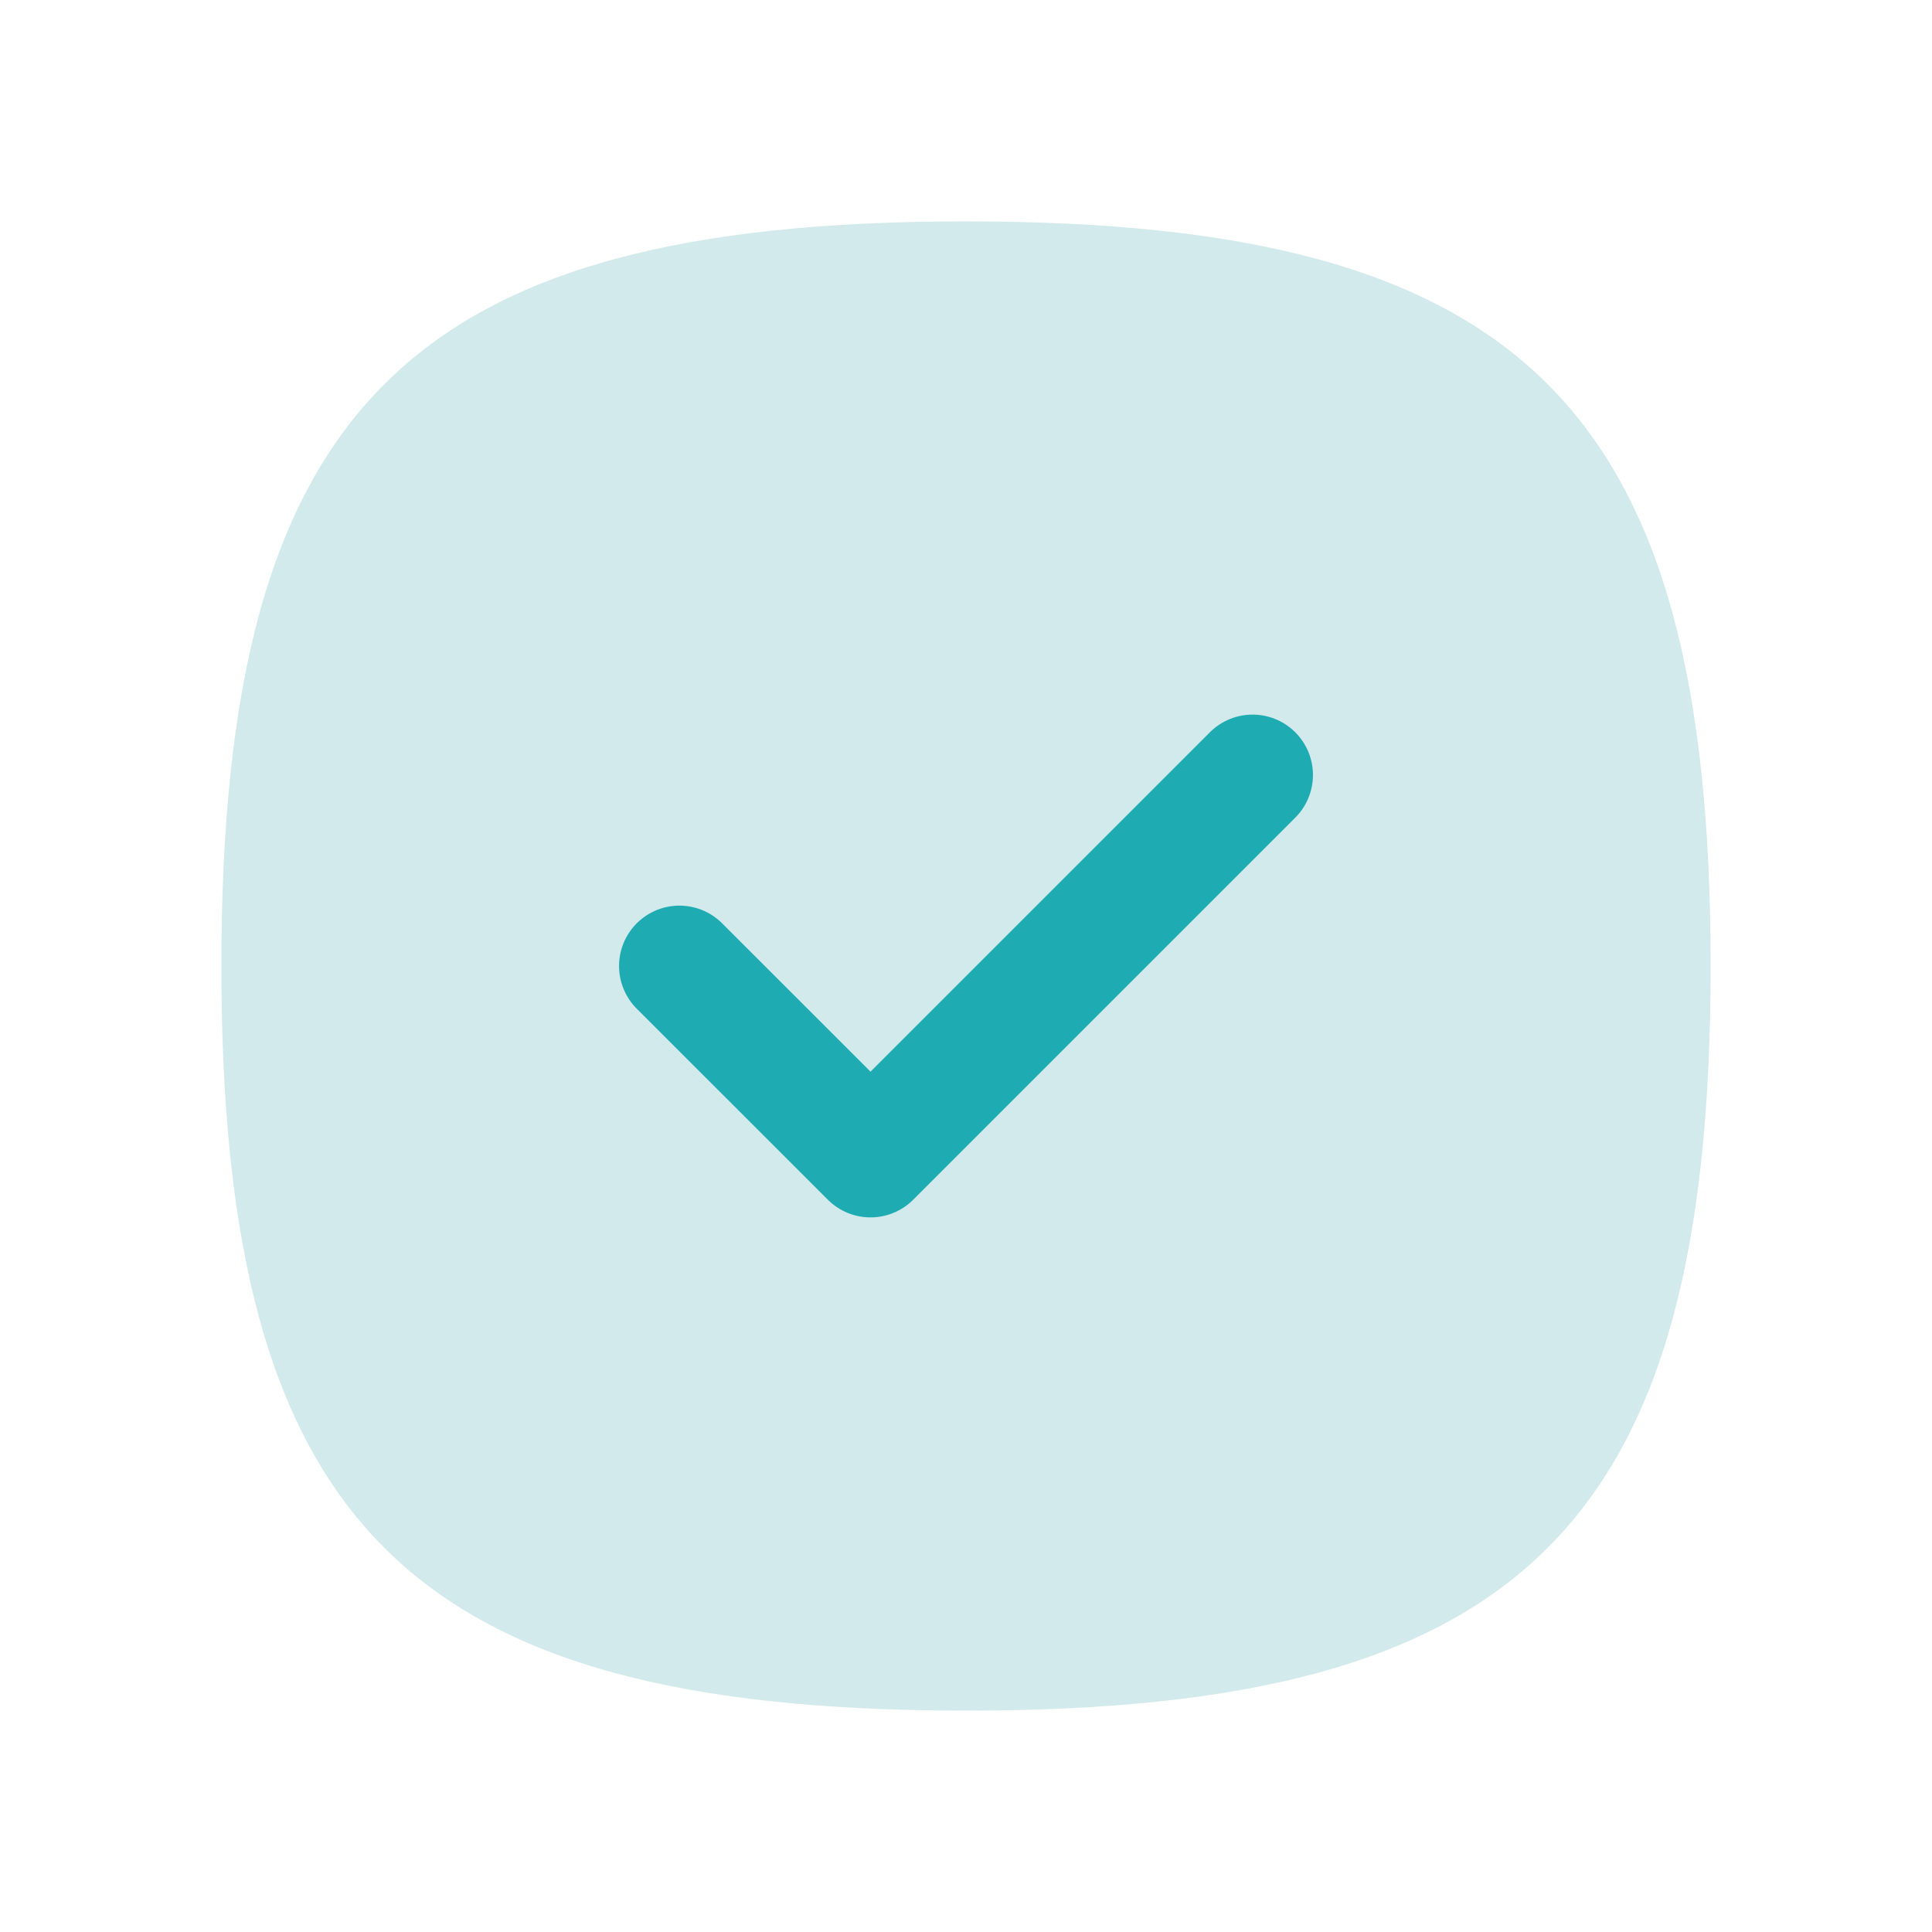
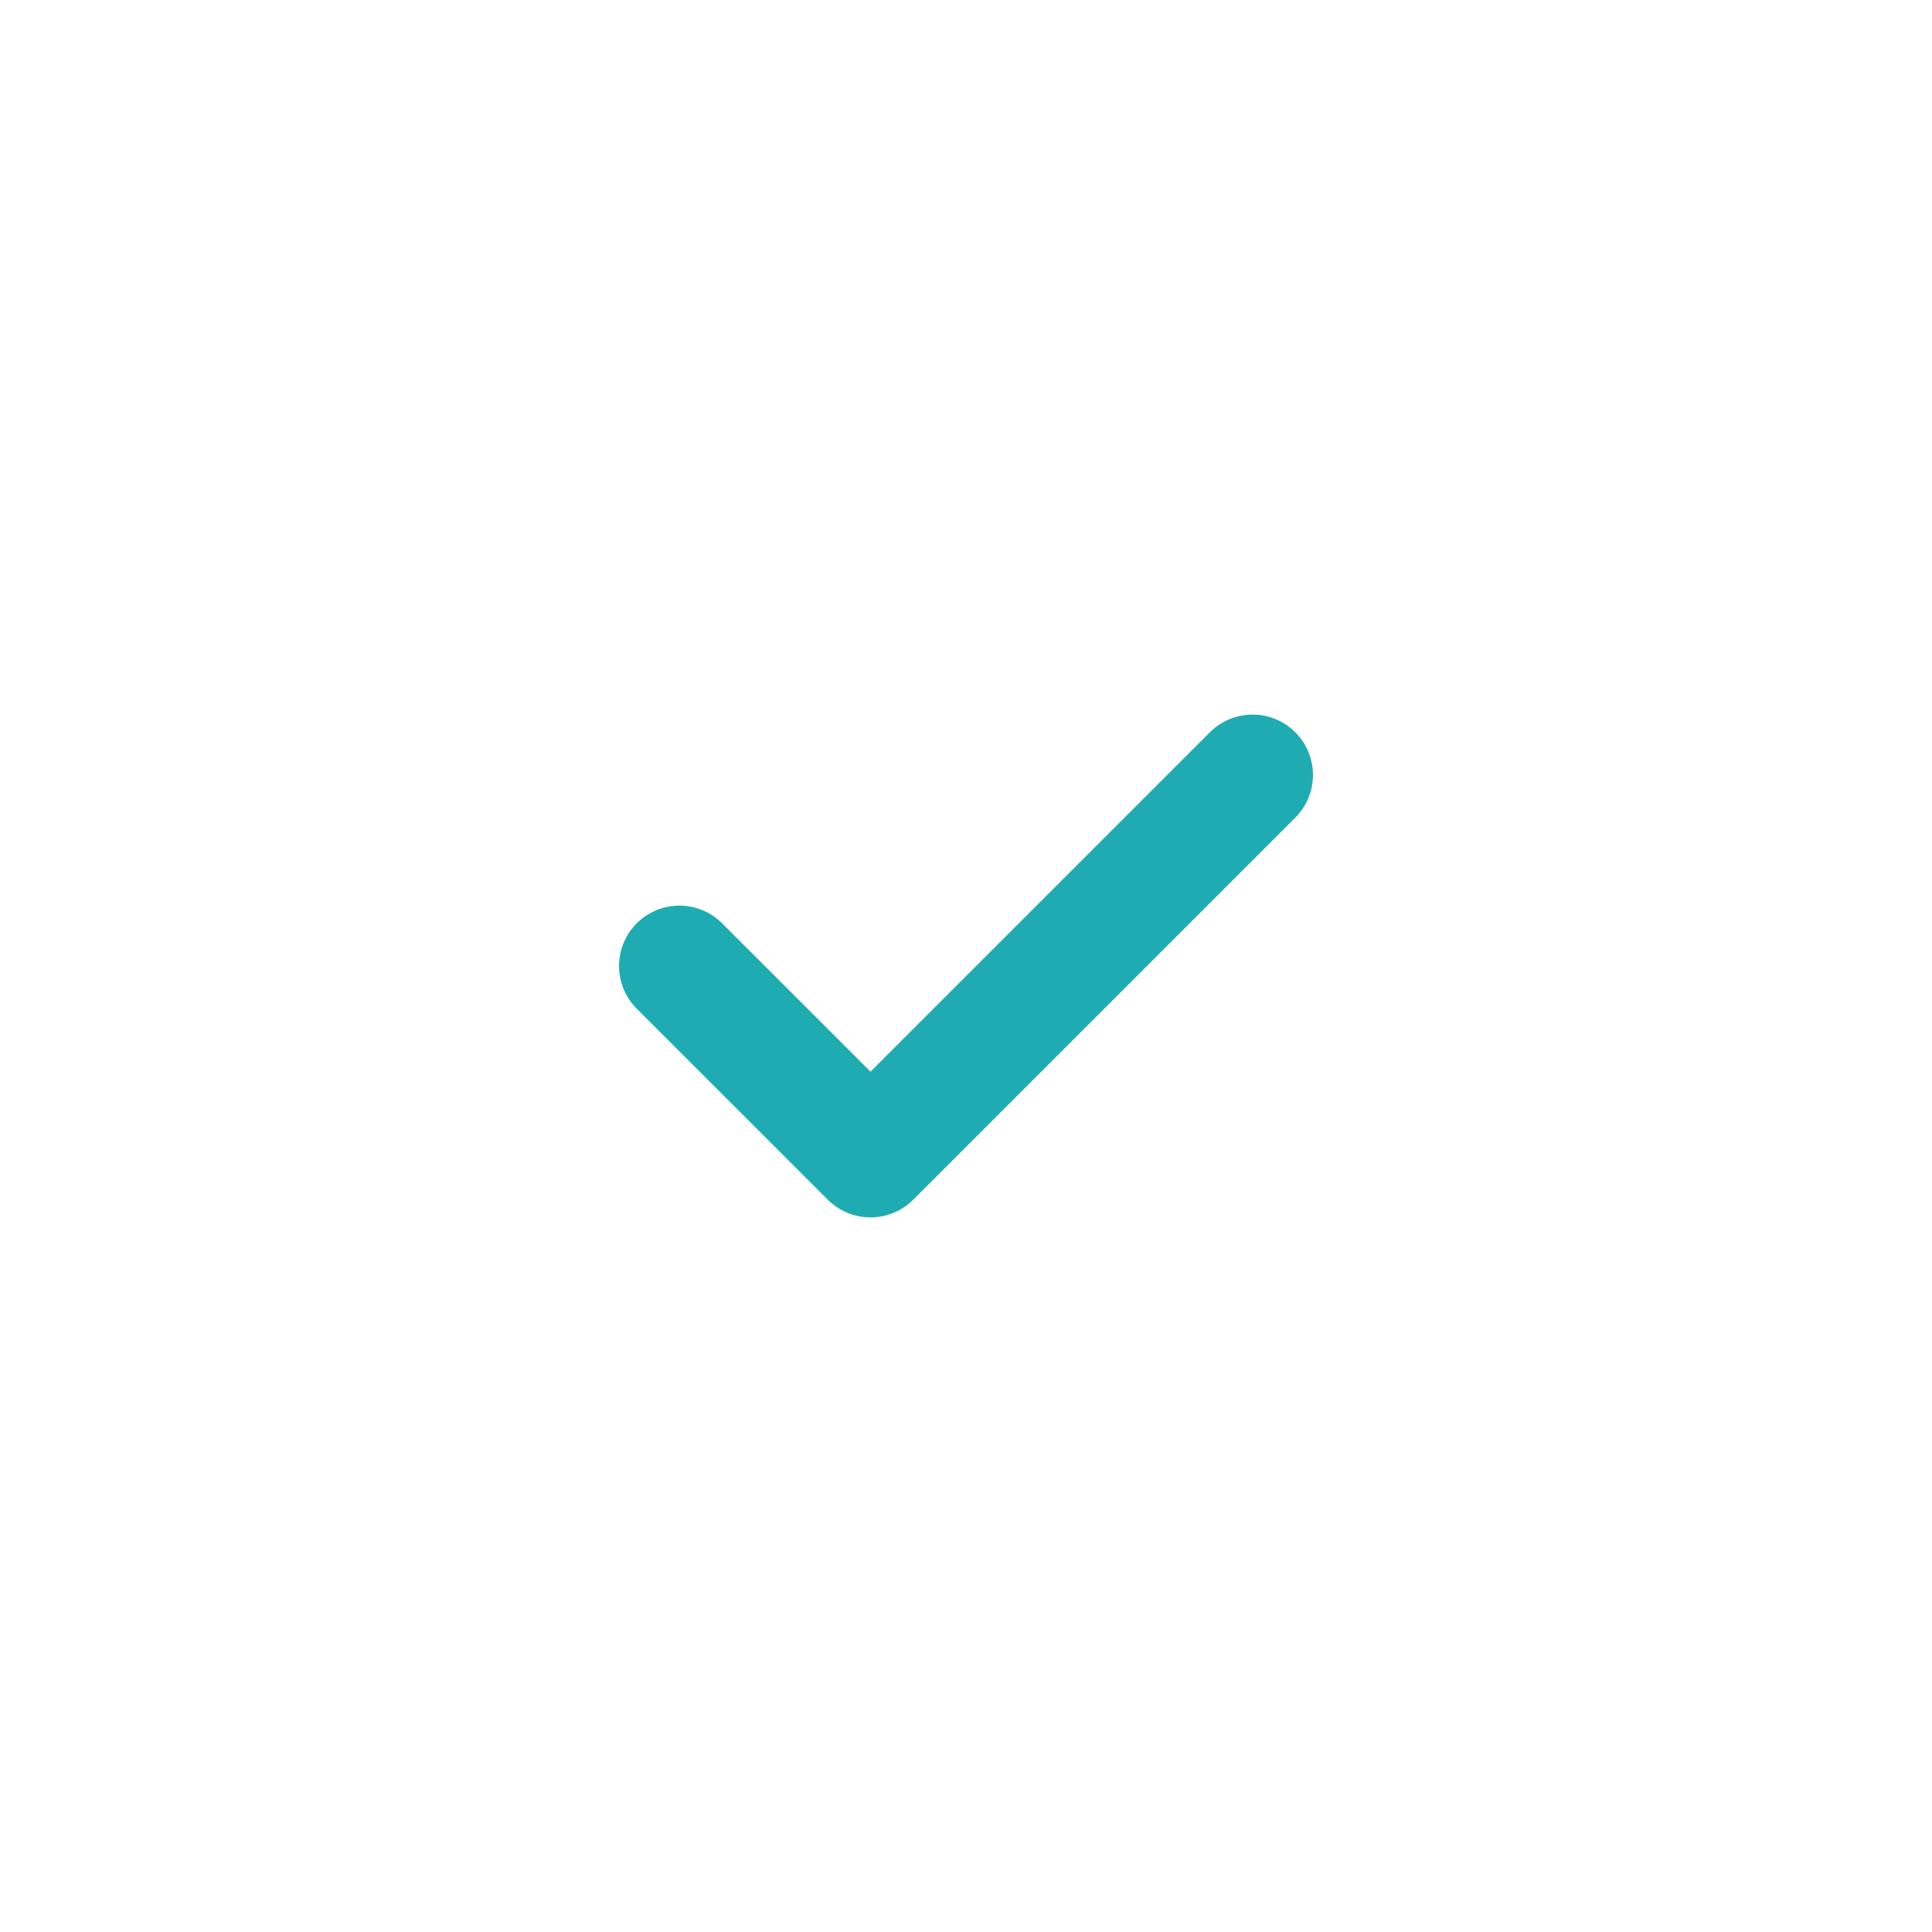
<svg xmlns="http://www.w3.org/2000/svg" width="24" height="24" viewBox="0 0 24 24" fill="none">
-   <path fill-rule="evenodd" clip-rule="evenodd" d="M2.75 12C2.75 18.937 5.063 21.25 12 21.25C18.937 21.25 21.25 18.937 21.25 12C21.25 5.063 18.937 2.75 12 2.75C5.063 2.75 2.75 5.063 2.75 12Z" fill="#D3EAEC" />
  <path d="M8.44 12L10.814 14.373L15.56 9.627" stroke="#1EACB2" stroke-width="1.5" stroke-linecap="round" stroke-linejoin="round" />
</svg>